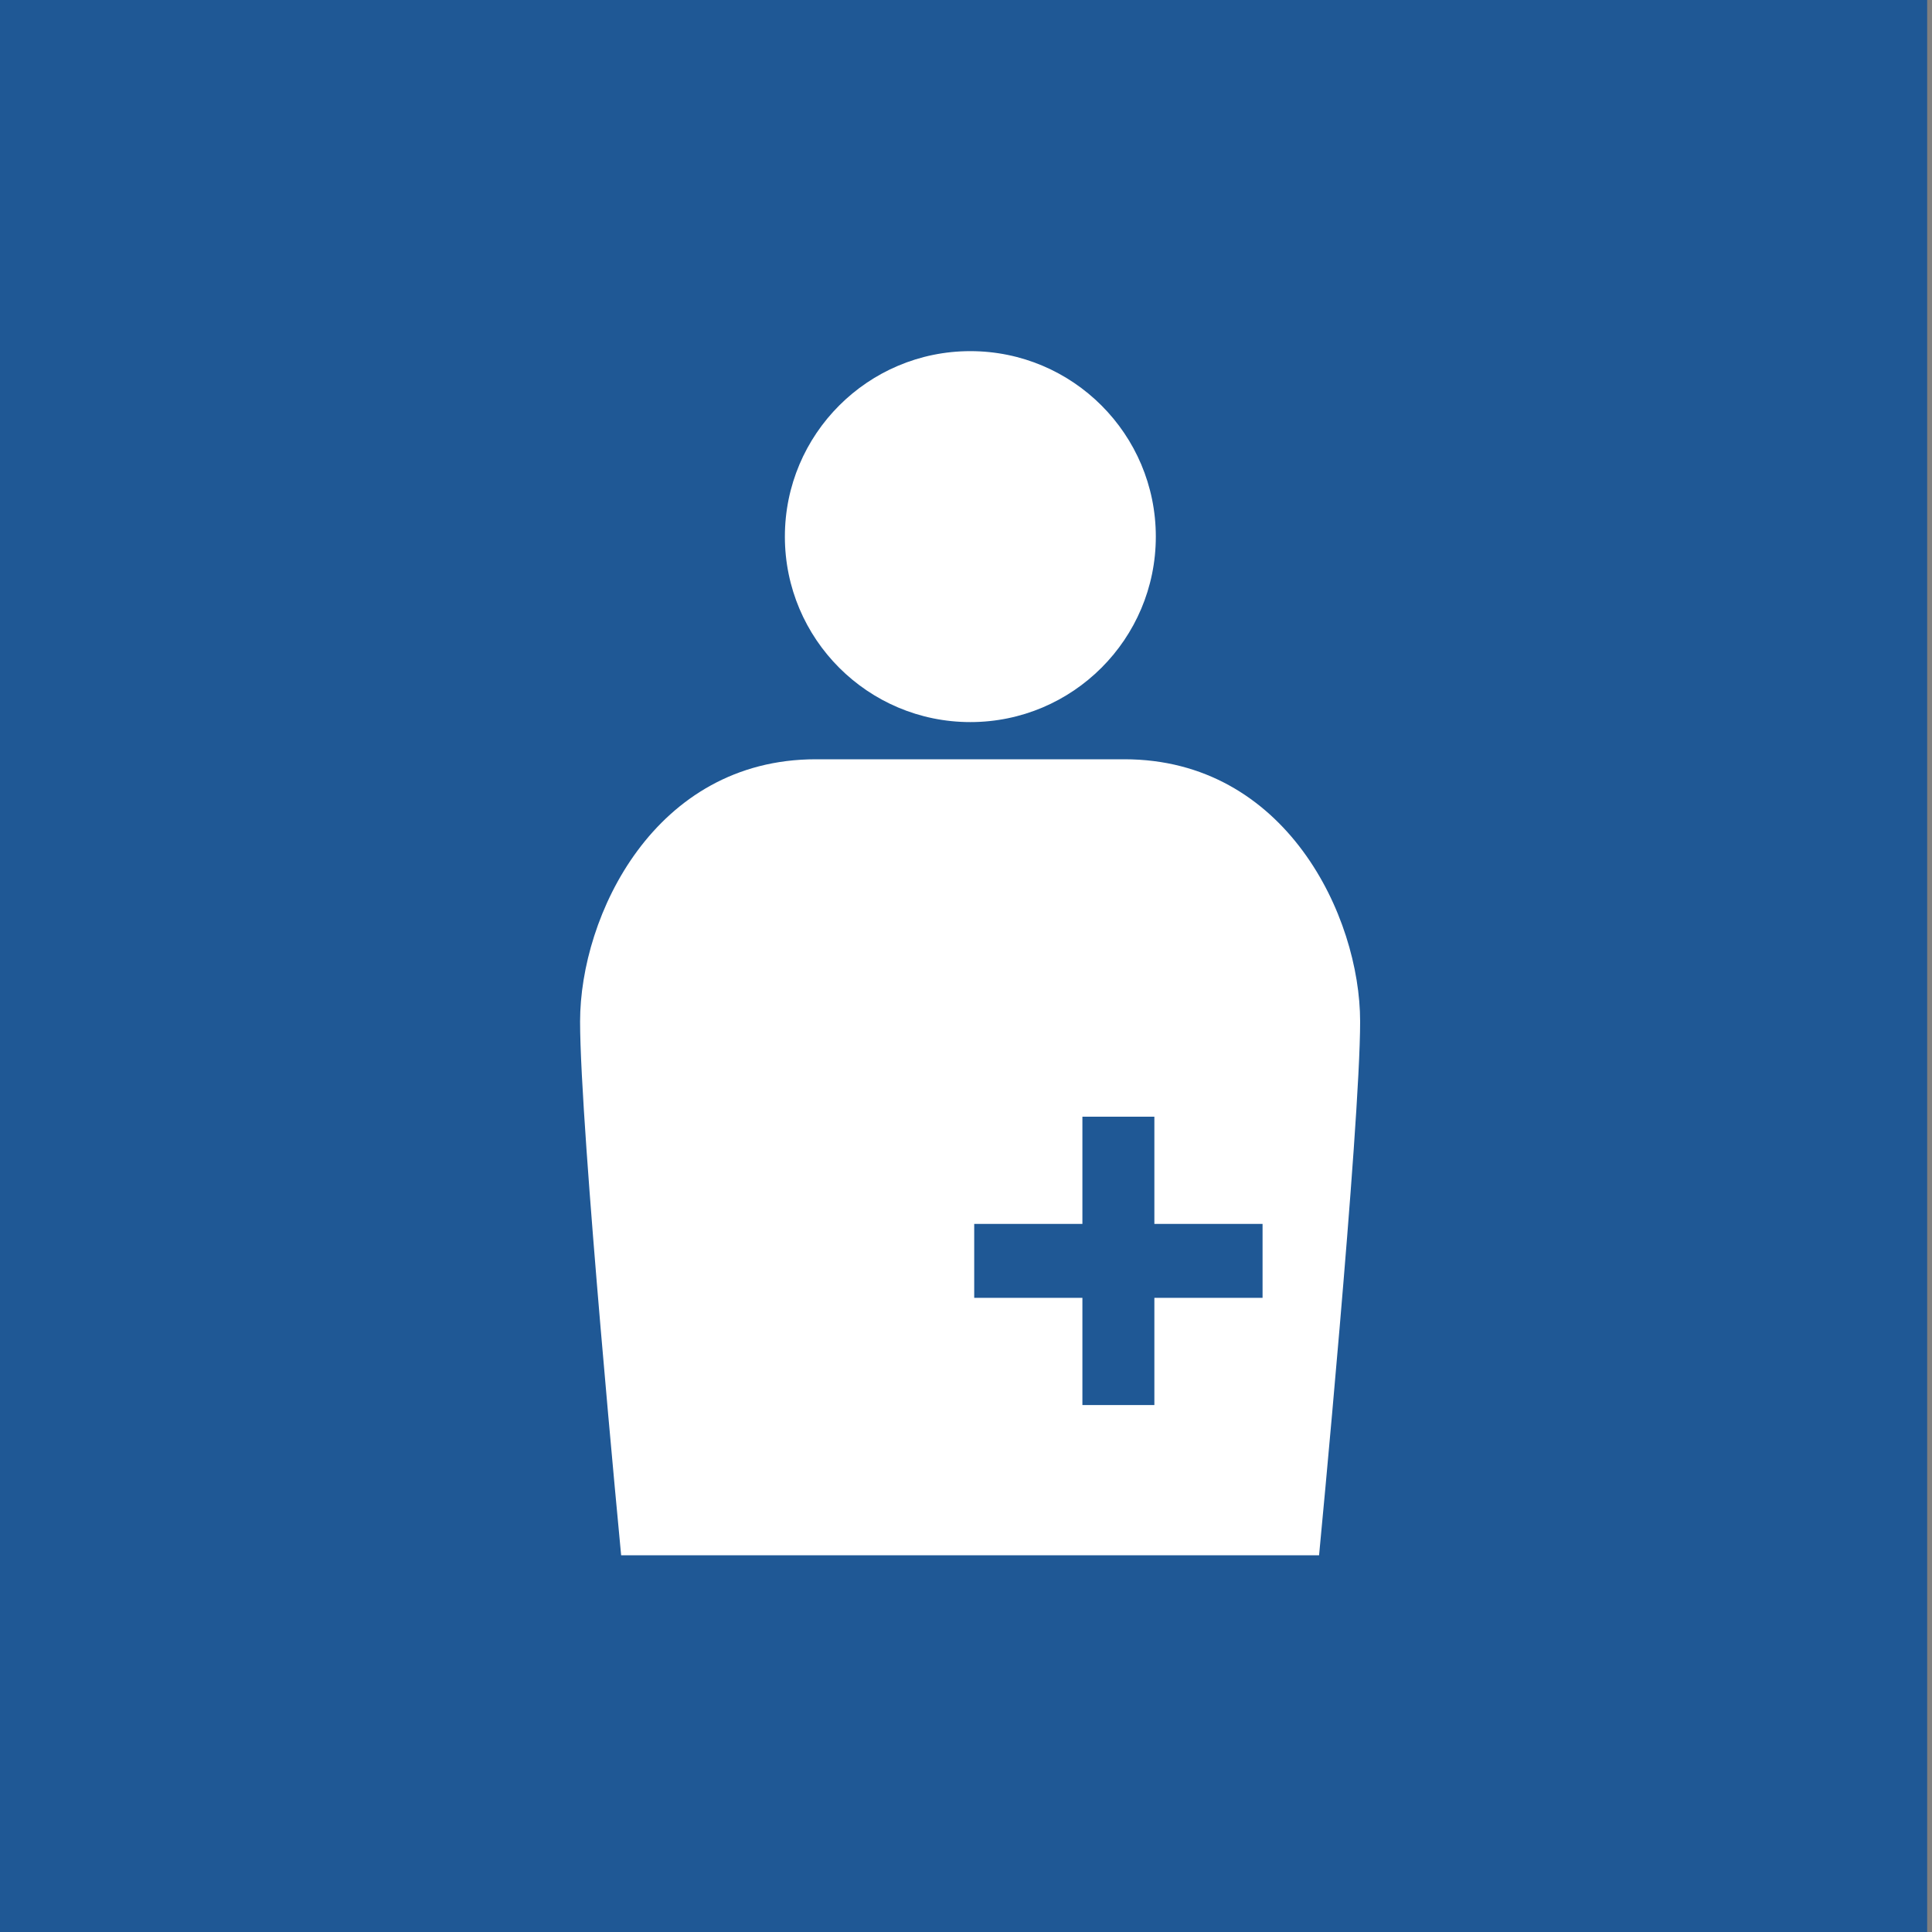
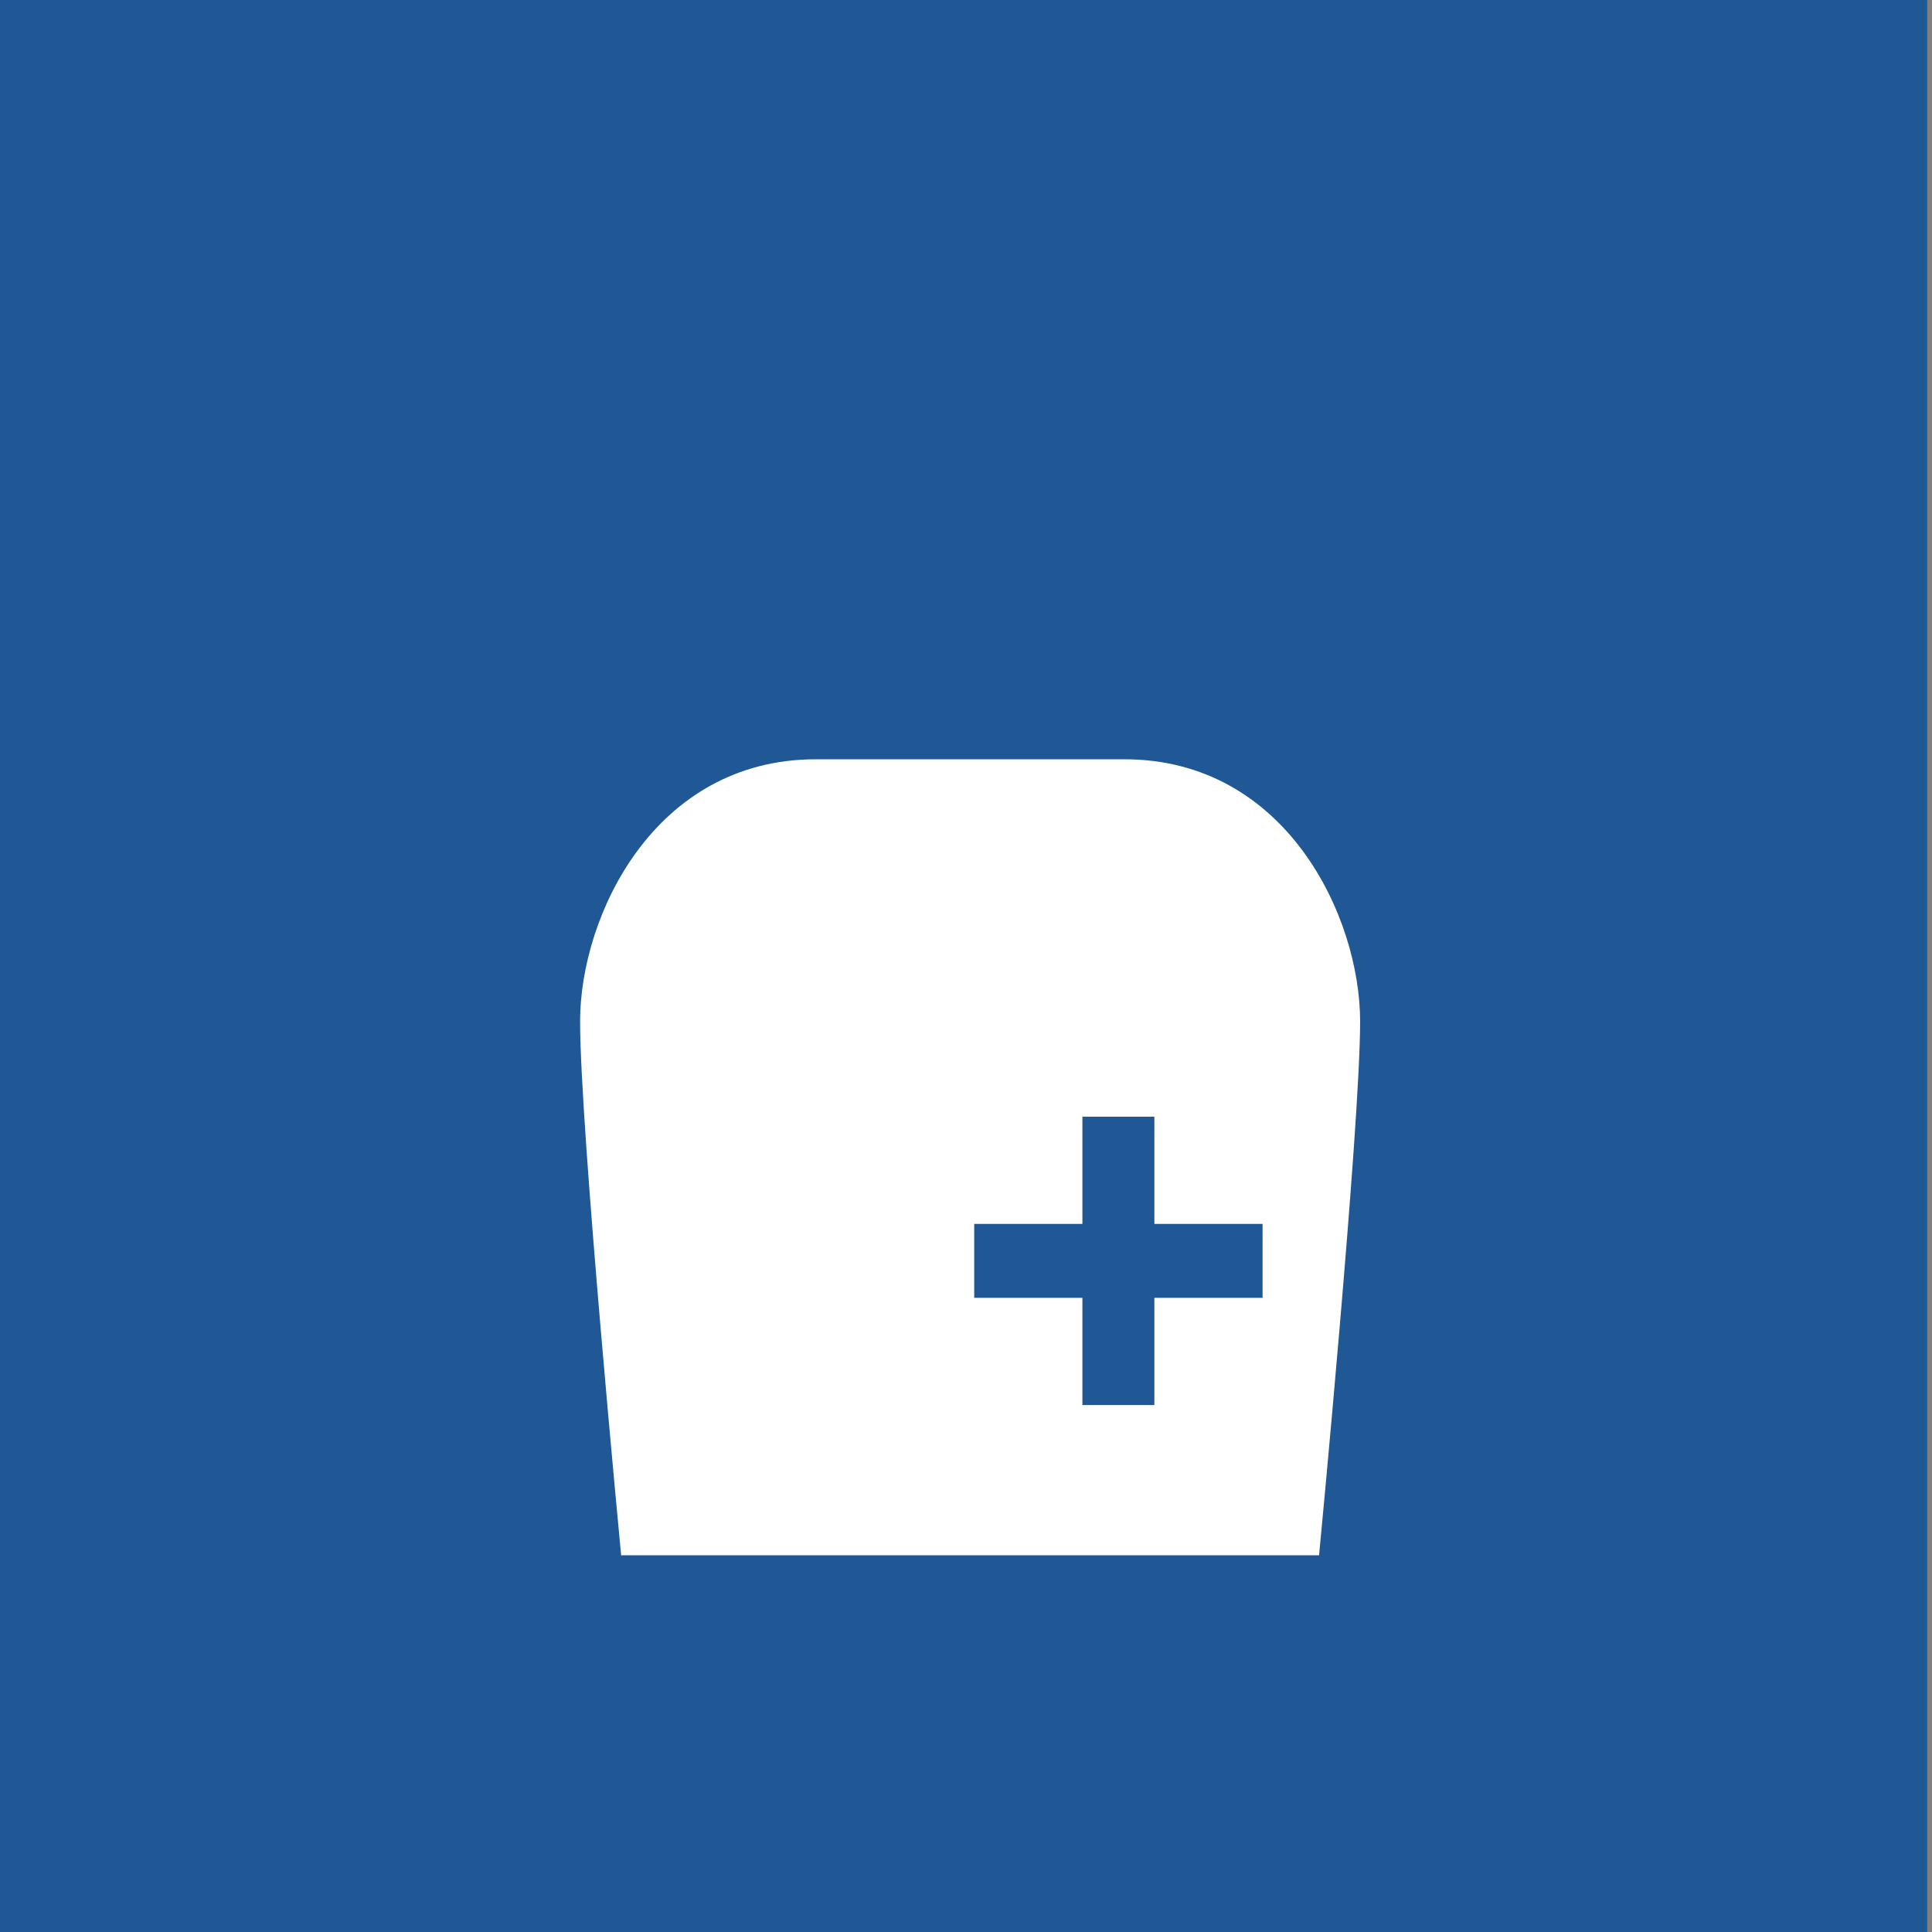
<svg xmlns="http://www.w3.org/2000/svg" id="_アイコン" data-name="アイコン" viewBox="0 0 40 40">
  <rect x="0" y="0" width="40" height="40" fill="#808080" stroke="none" />
  <defs>
    <style>
      .cls-1 {
        fill: #fff;
      }

      .cls-2 {
        fill: #1f5895;
      }
    </style>
  </defs>
  <rect class="cls-2" x="-.1" width="40" height="40" />
  <g>
-     <path class="cls-1" d="m23.93,11.11c0,2.12-1.72,3.84-3.84,3.84s-3.84-1.72-3.84-3.84,1.72-3.84,3.84-3.84,3.84,1.72,3.84,3.84" />
    <path class="cls-1" d="m23.28,15.72h-6.39c-3.34,0-4.88,3.24-4.88,5.43s.85,11.05.85,11.05h14.45s.85-8.87.85-11.05-1.54-5.43-4.88-5.43Zm2.86,11.15h-2.24v2.22h-1.49v-2.22h-2.24v-1.53h2.24v-2.22h1.49v2.22h2.24v1.53Z" />
  </g>
</svg>